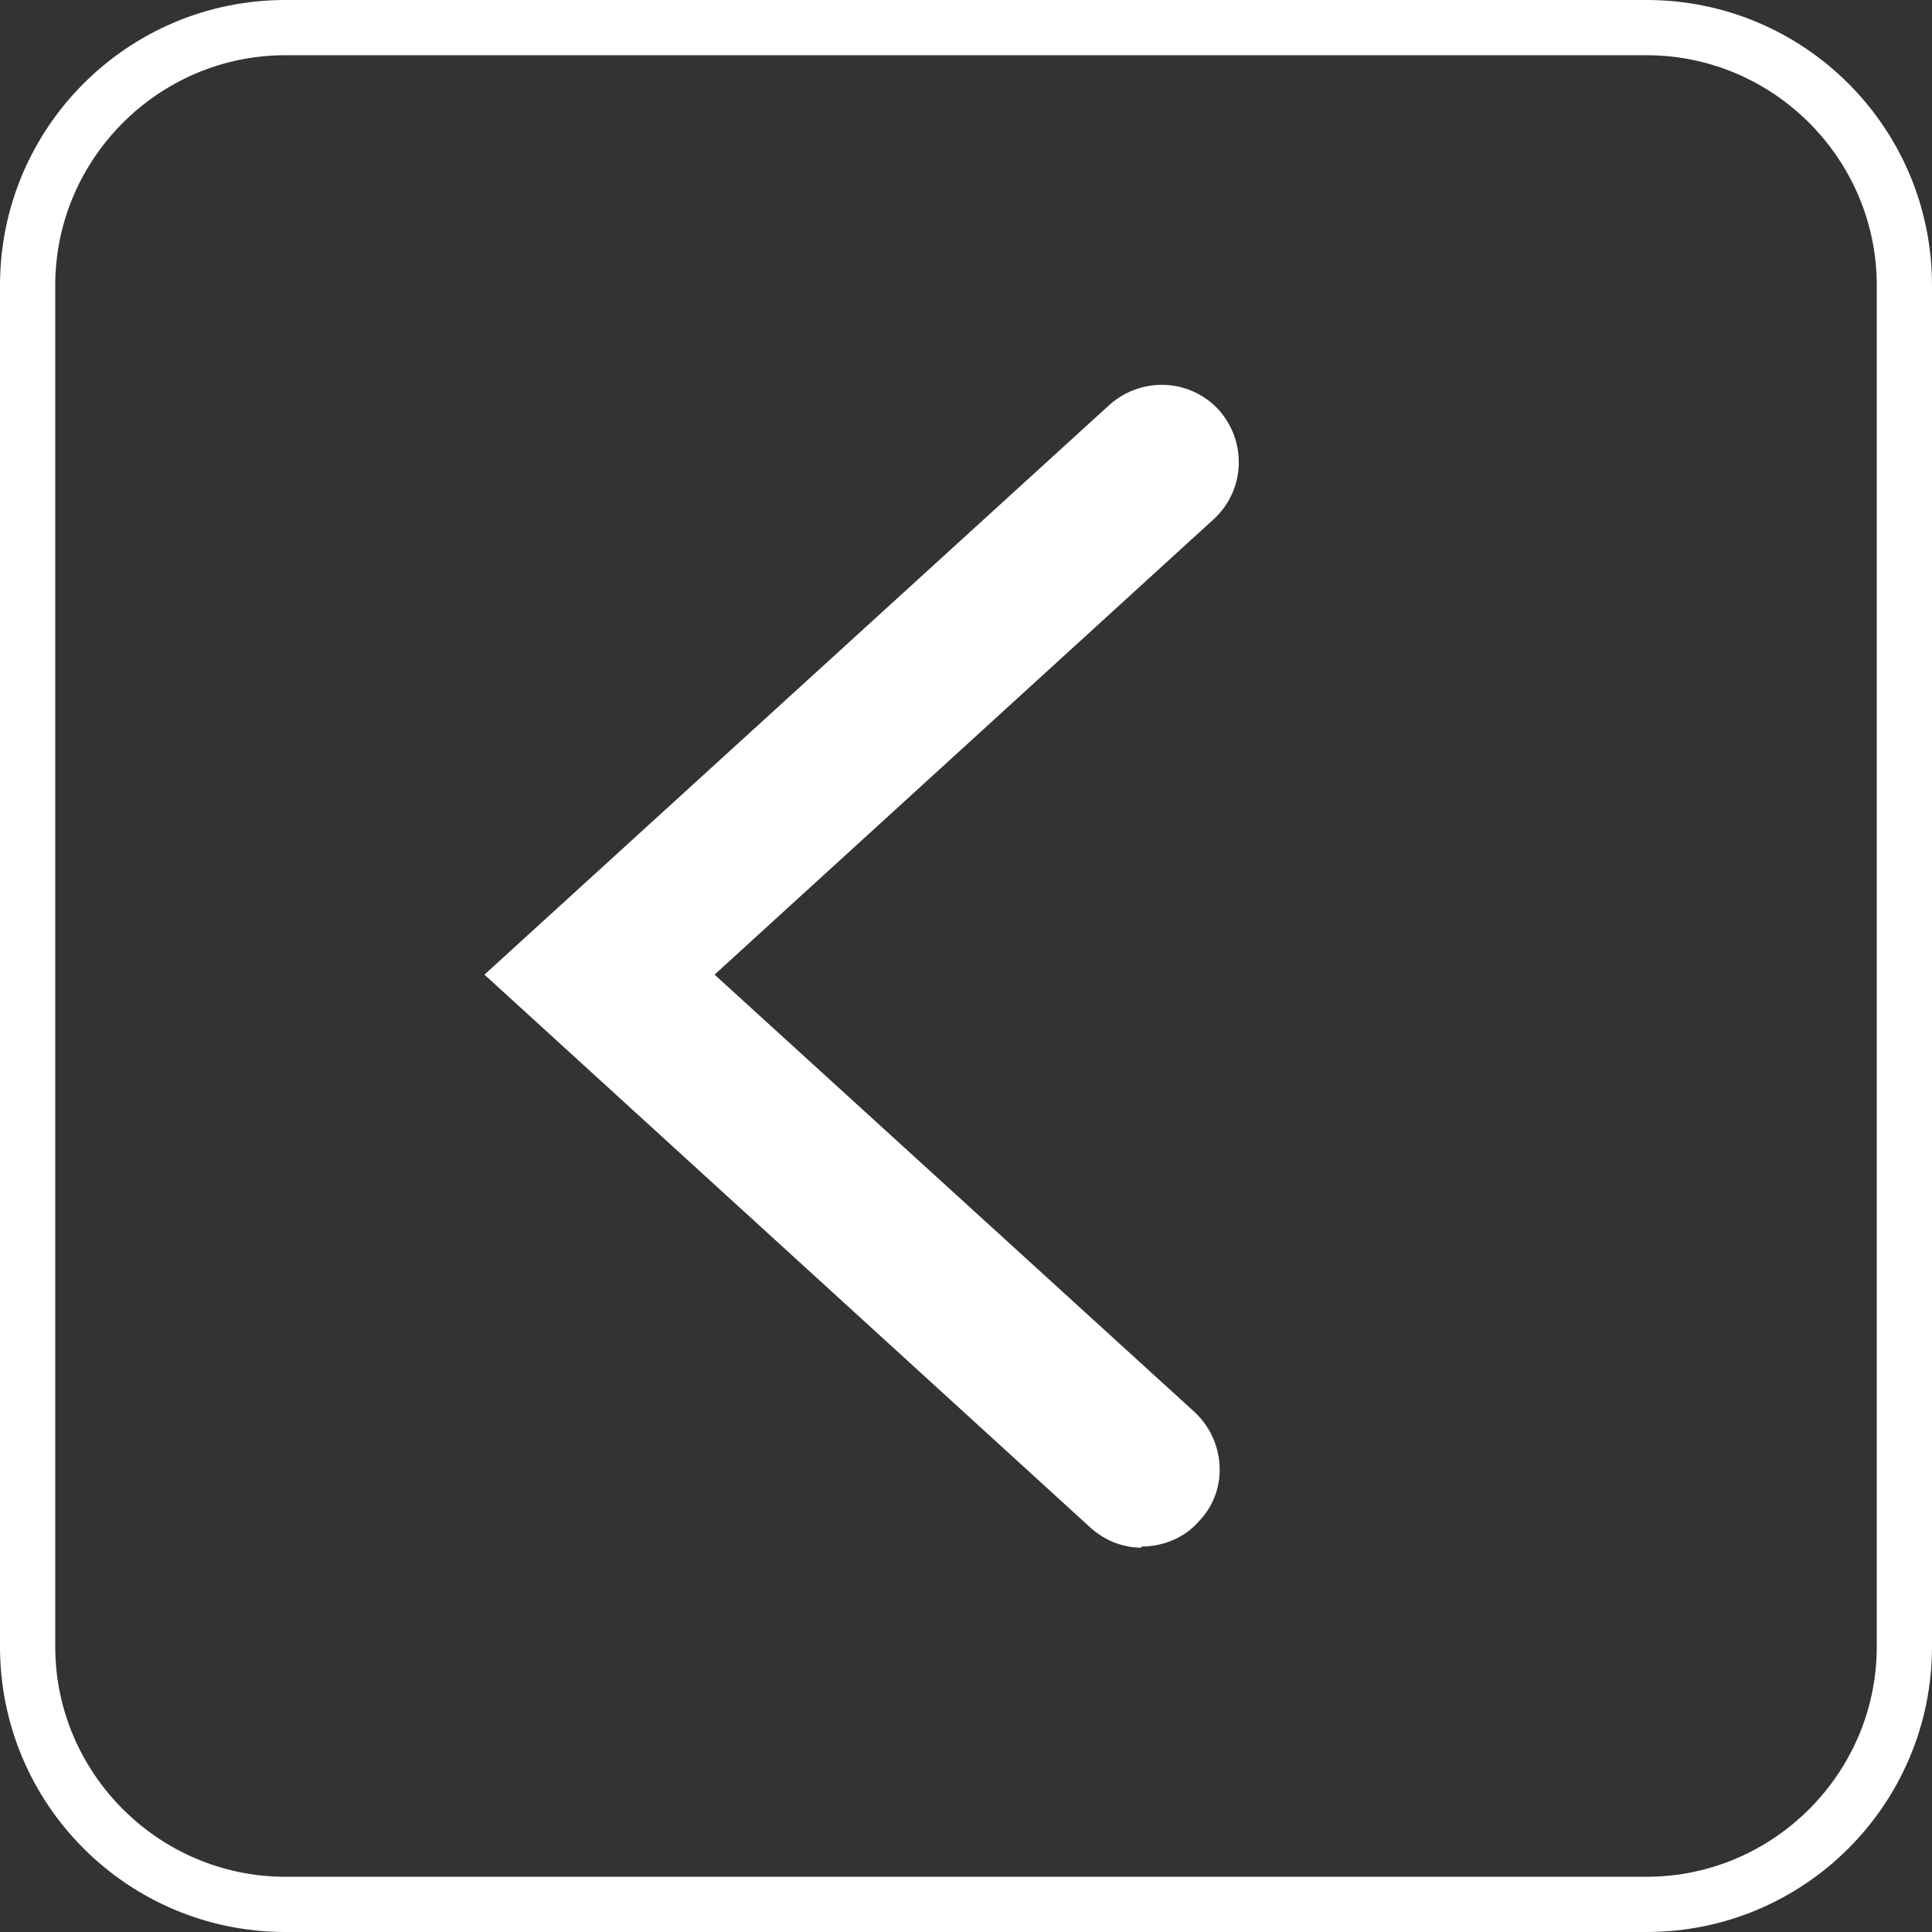
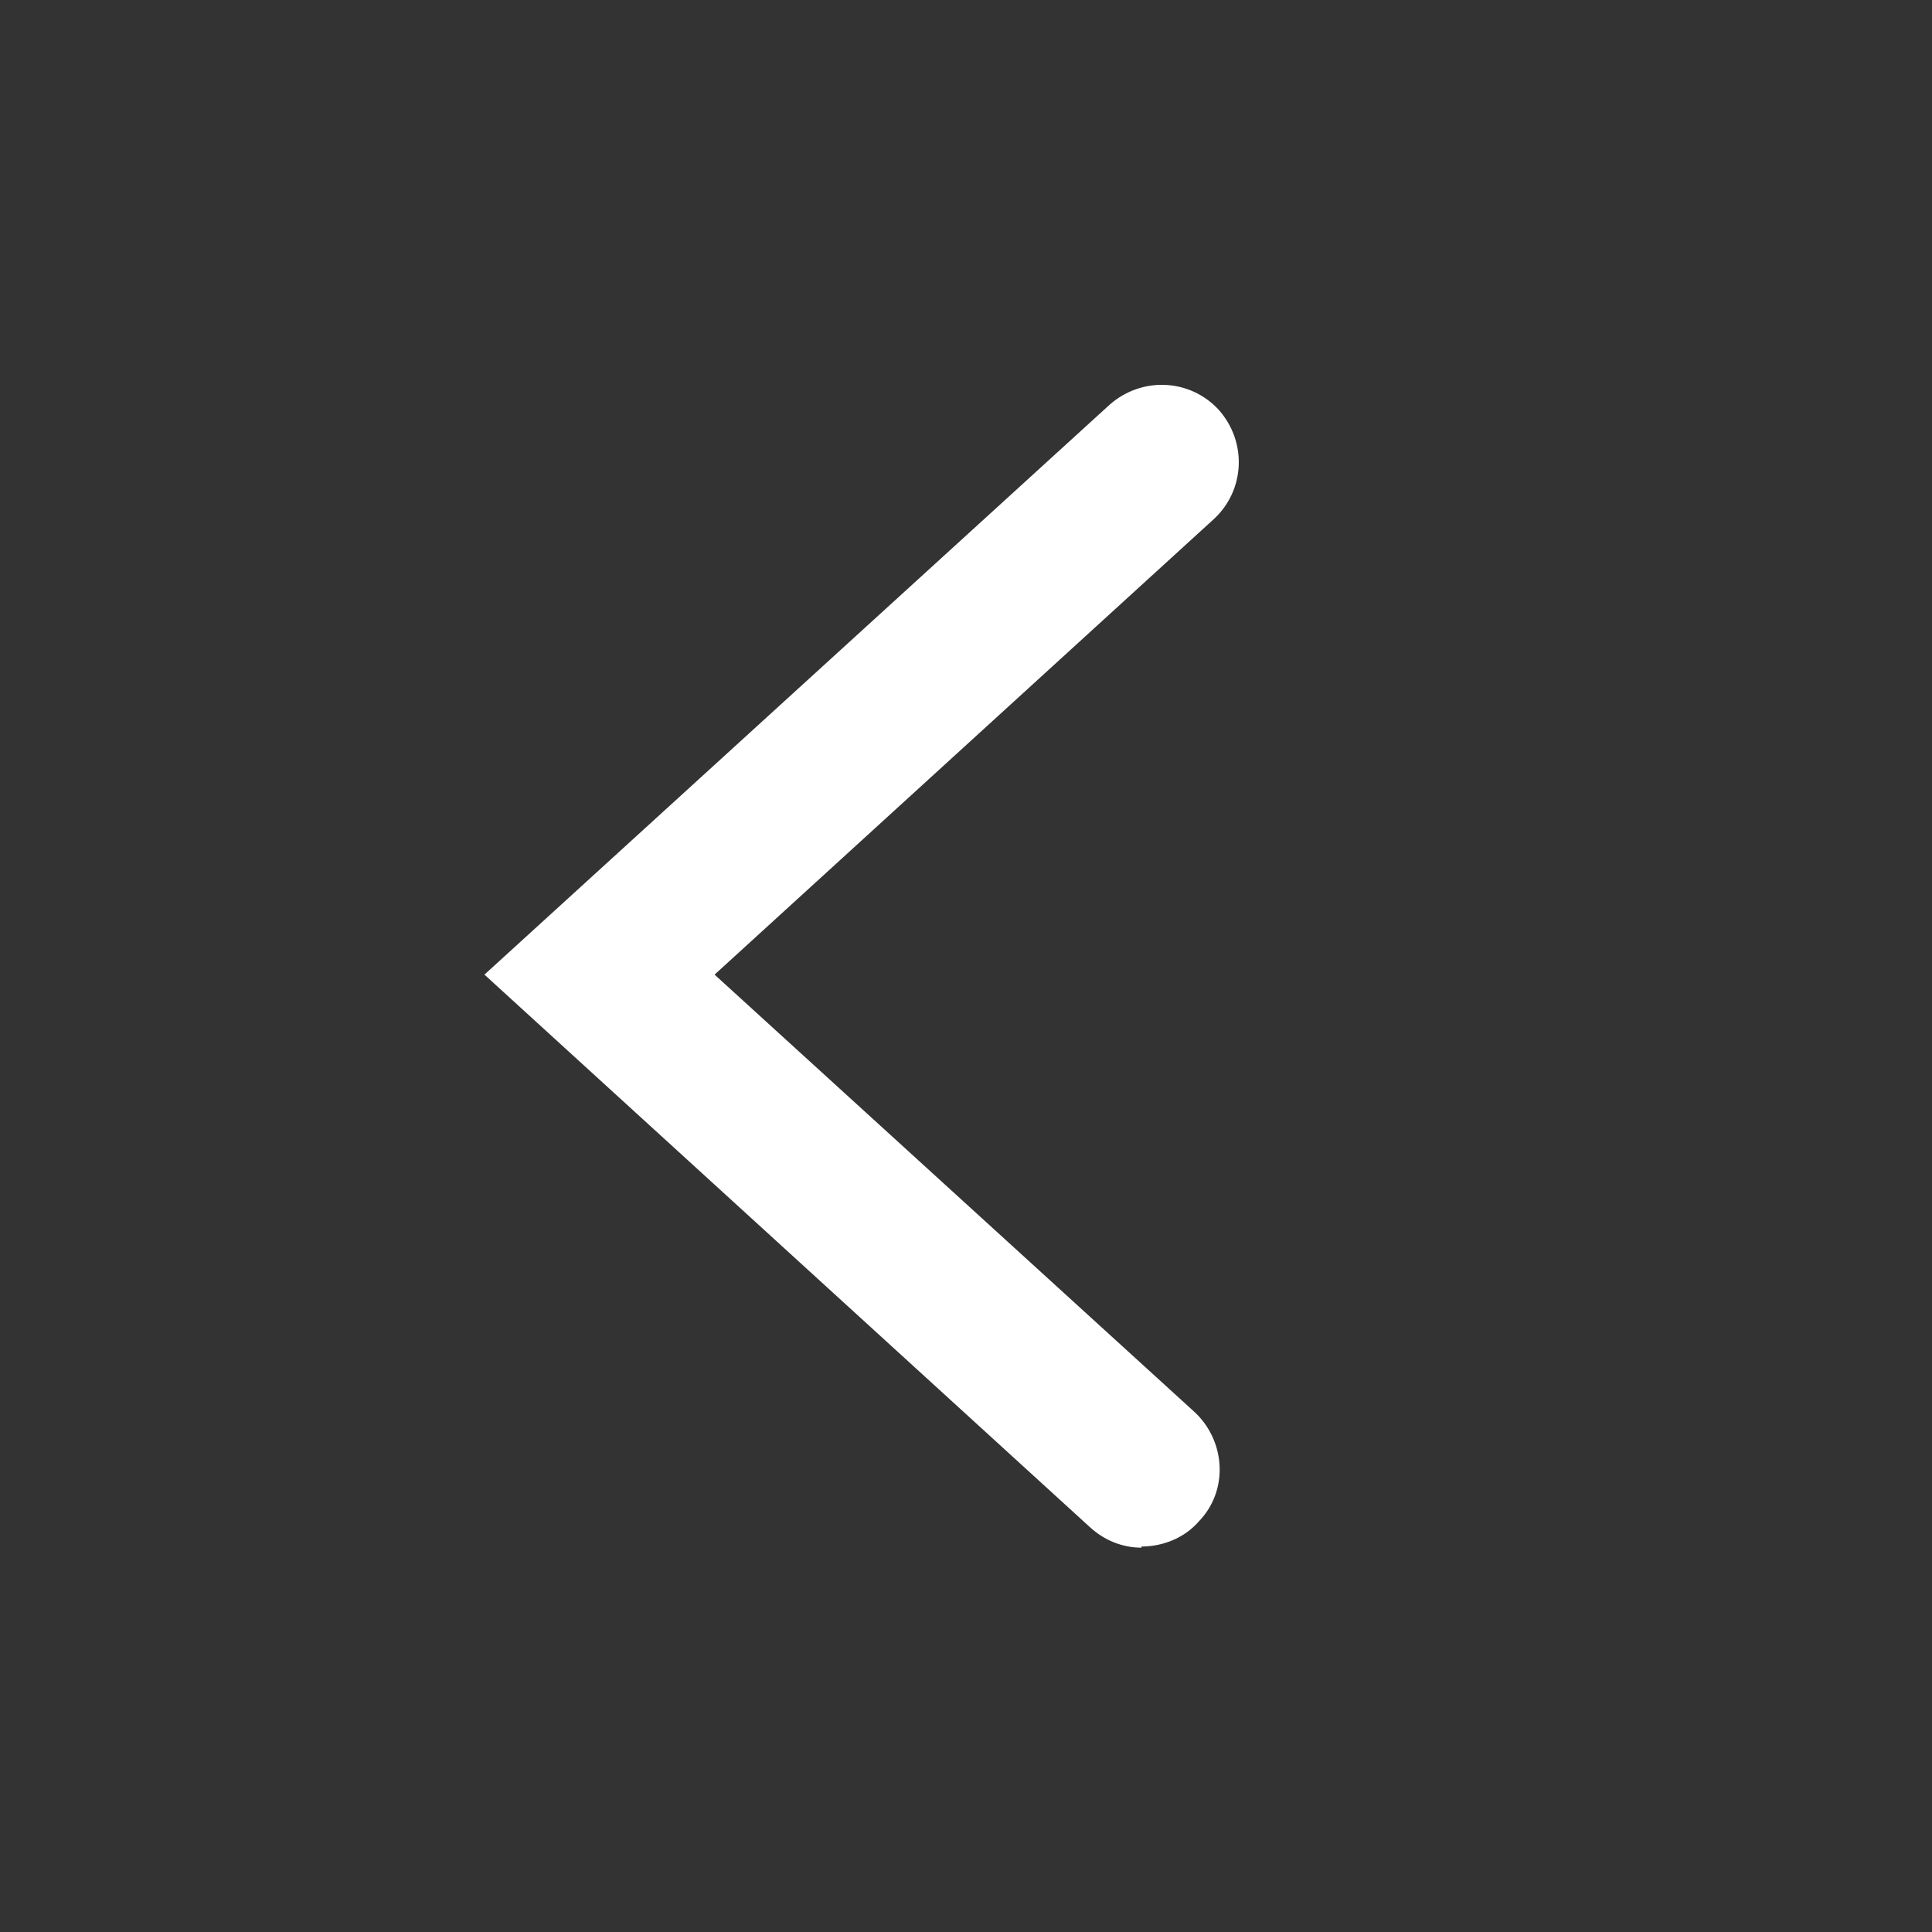
<svg xmlns="http://www.w3.org/2000/svg" id="Layer_168498c72771ca" viewBox="0 0 16.79 16.79" aria-hidden="true" style="fill:url(#CerosGradient_idcd9d0c73e);" width="16px" height="16px">
  <rect x="0" y="0" width="16.79" height="16.79" fill="#333333" stroke="none" />
  <defs>
    <linearGradient class="cerosgradient" data-cerosgradient="true" id="CerosGradient_idcd9d0c73e" gradientUnits="userSpaceOnUse" x1="50%" y1="100%" x2="50%" y2="0%">
      <stop offset="0%" stop-color="#FFFFFF" />
      <stop offset="100%" stop-color="#FFFFFF" />
    </linearGradient>
    <linearGradient />
    <style>.cls-1-68498c72771ca{fill:#fff;stroke-width:0px;}</style>
  </defs>
-   <path class="cls-1-68498c72771ca" d="m14.31,16.79H2.48c-1.37,0-2.48-1.11-2.48-2.48V2.48C0,1.11,1.11,0,2.48,0h11.83c1.37,0,2.48,1.11,2.48,2.48v11.83c0,1.37-1.11,2.48-2.48,2.48ZM2.48.48C1.38.48.48,1.38.48,2.48v11.83c0,1.1.9,2,2,2h11.83c1.1,0,2-.9,2-2V2.48c0-1.1-.9-2-2-2H2.48Z" style="fill:url(#CerosGradient_idcd9d0c73e);" />
  <path class="cls-1-68498c72771ca" d="m9.92,13.45c-.16,0-.32-.06-.45-.18l-5.26-4.8,5.43-4.95c.28-.25.7-.23.95.04.25.28.23.7-.04.95l-4.34,3.96,4.17,3.8c.27.25.3.68.04.95-.13.15-.32.22-.5.22" style="fill:url(#CerosGradient_idcd9d0c73e);" />
</svg>